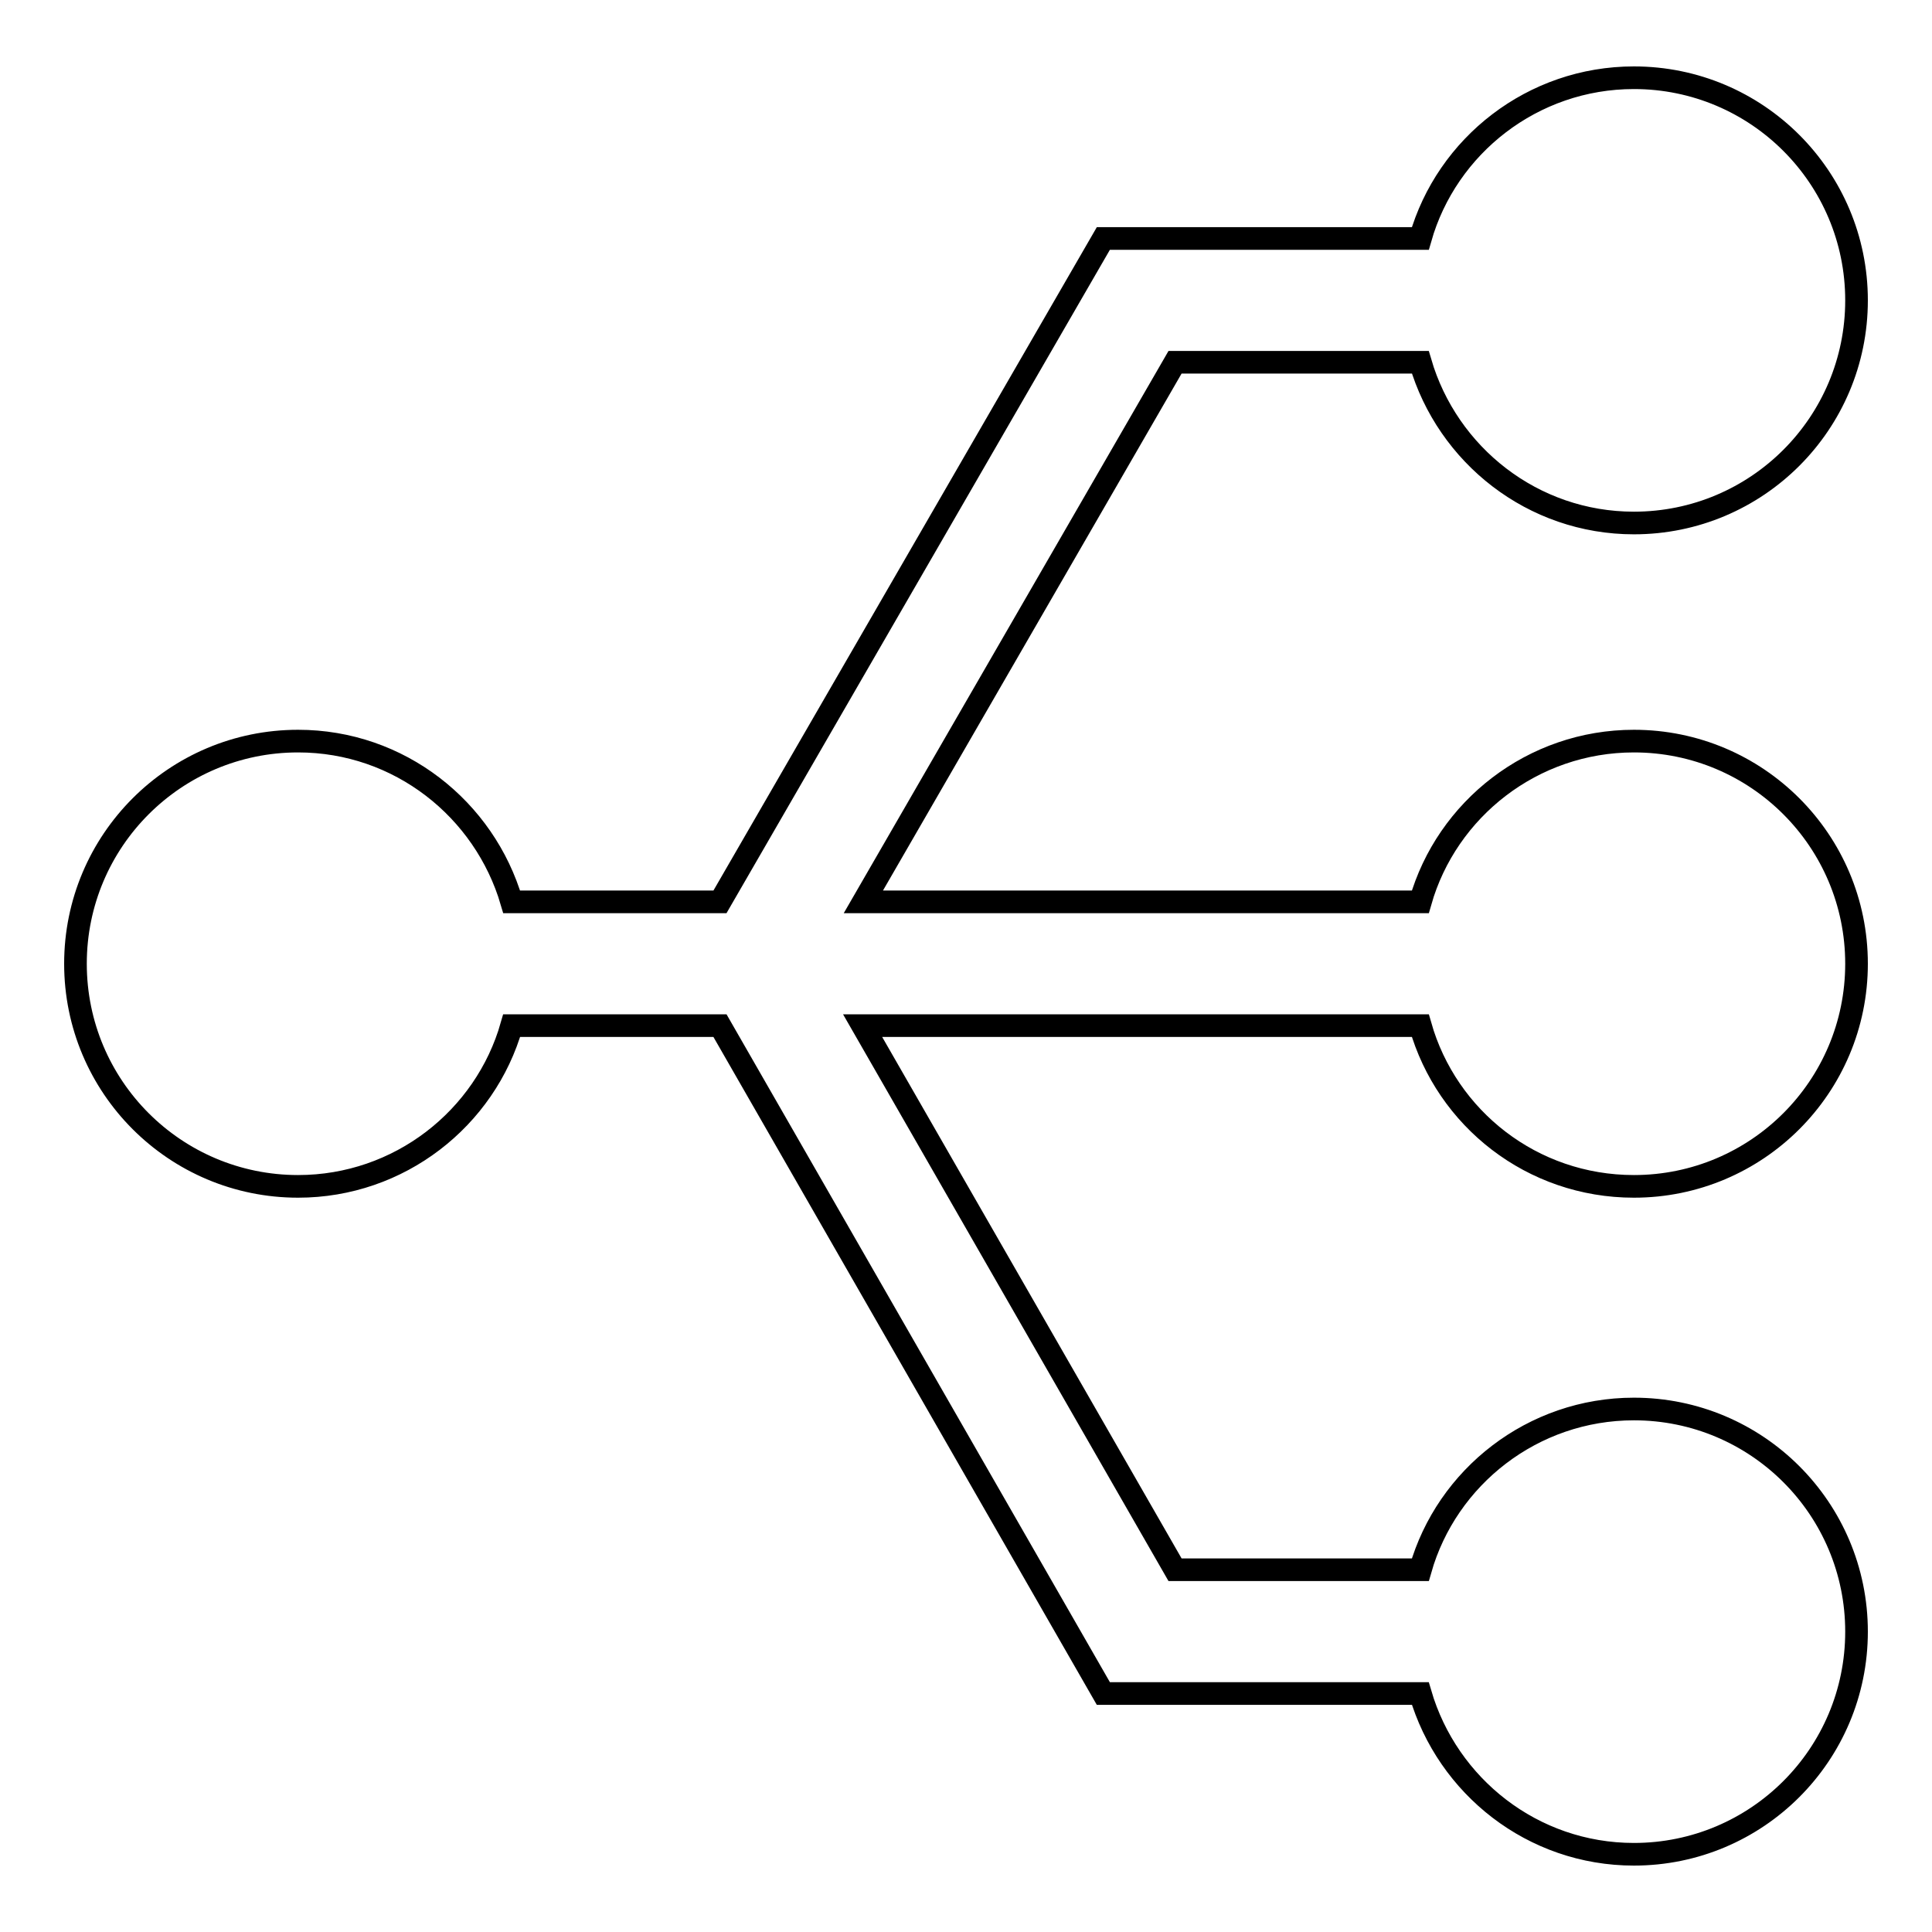
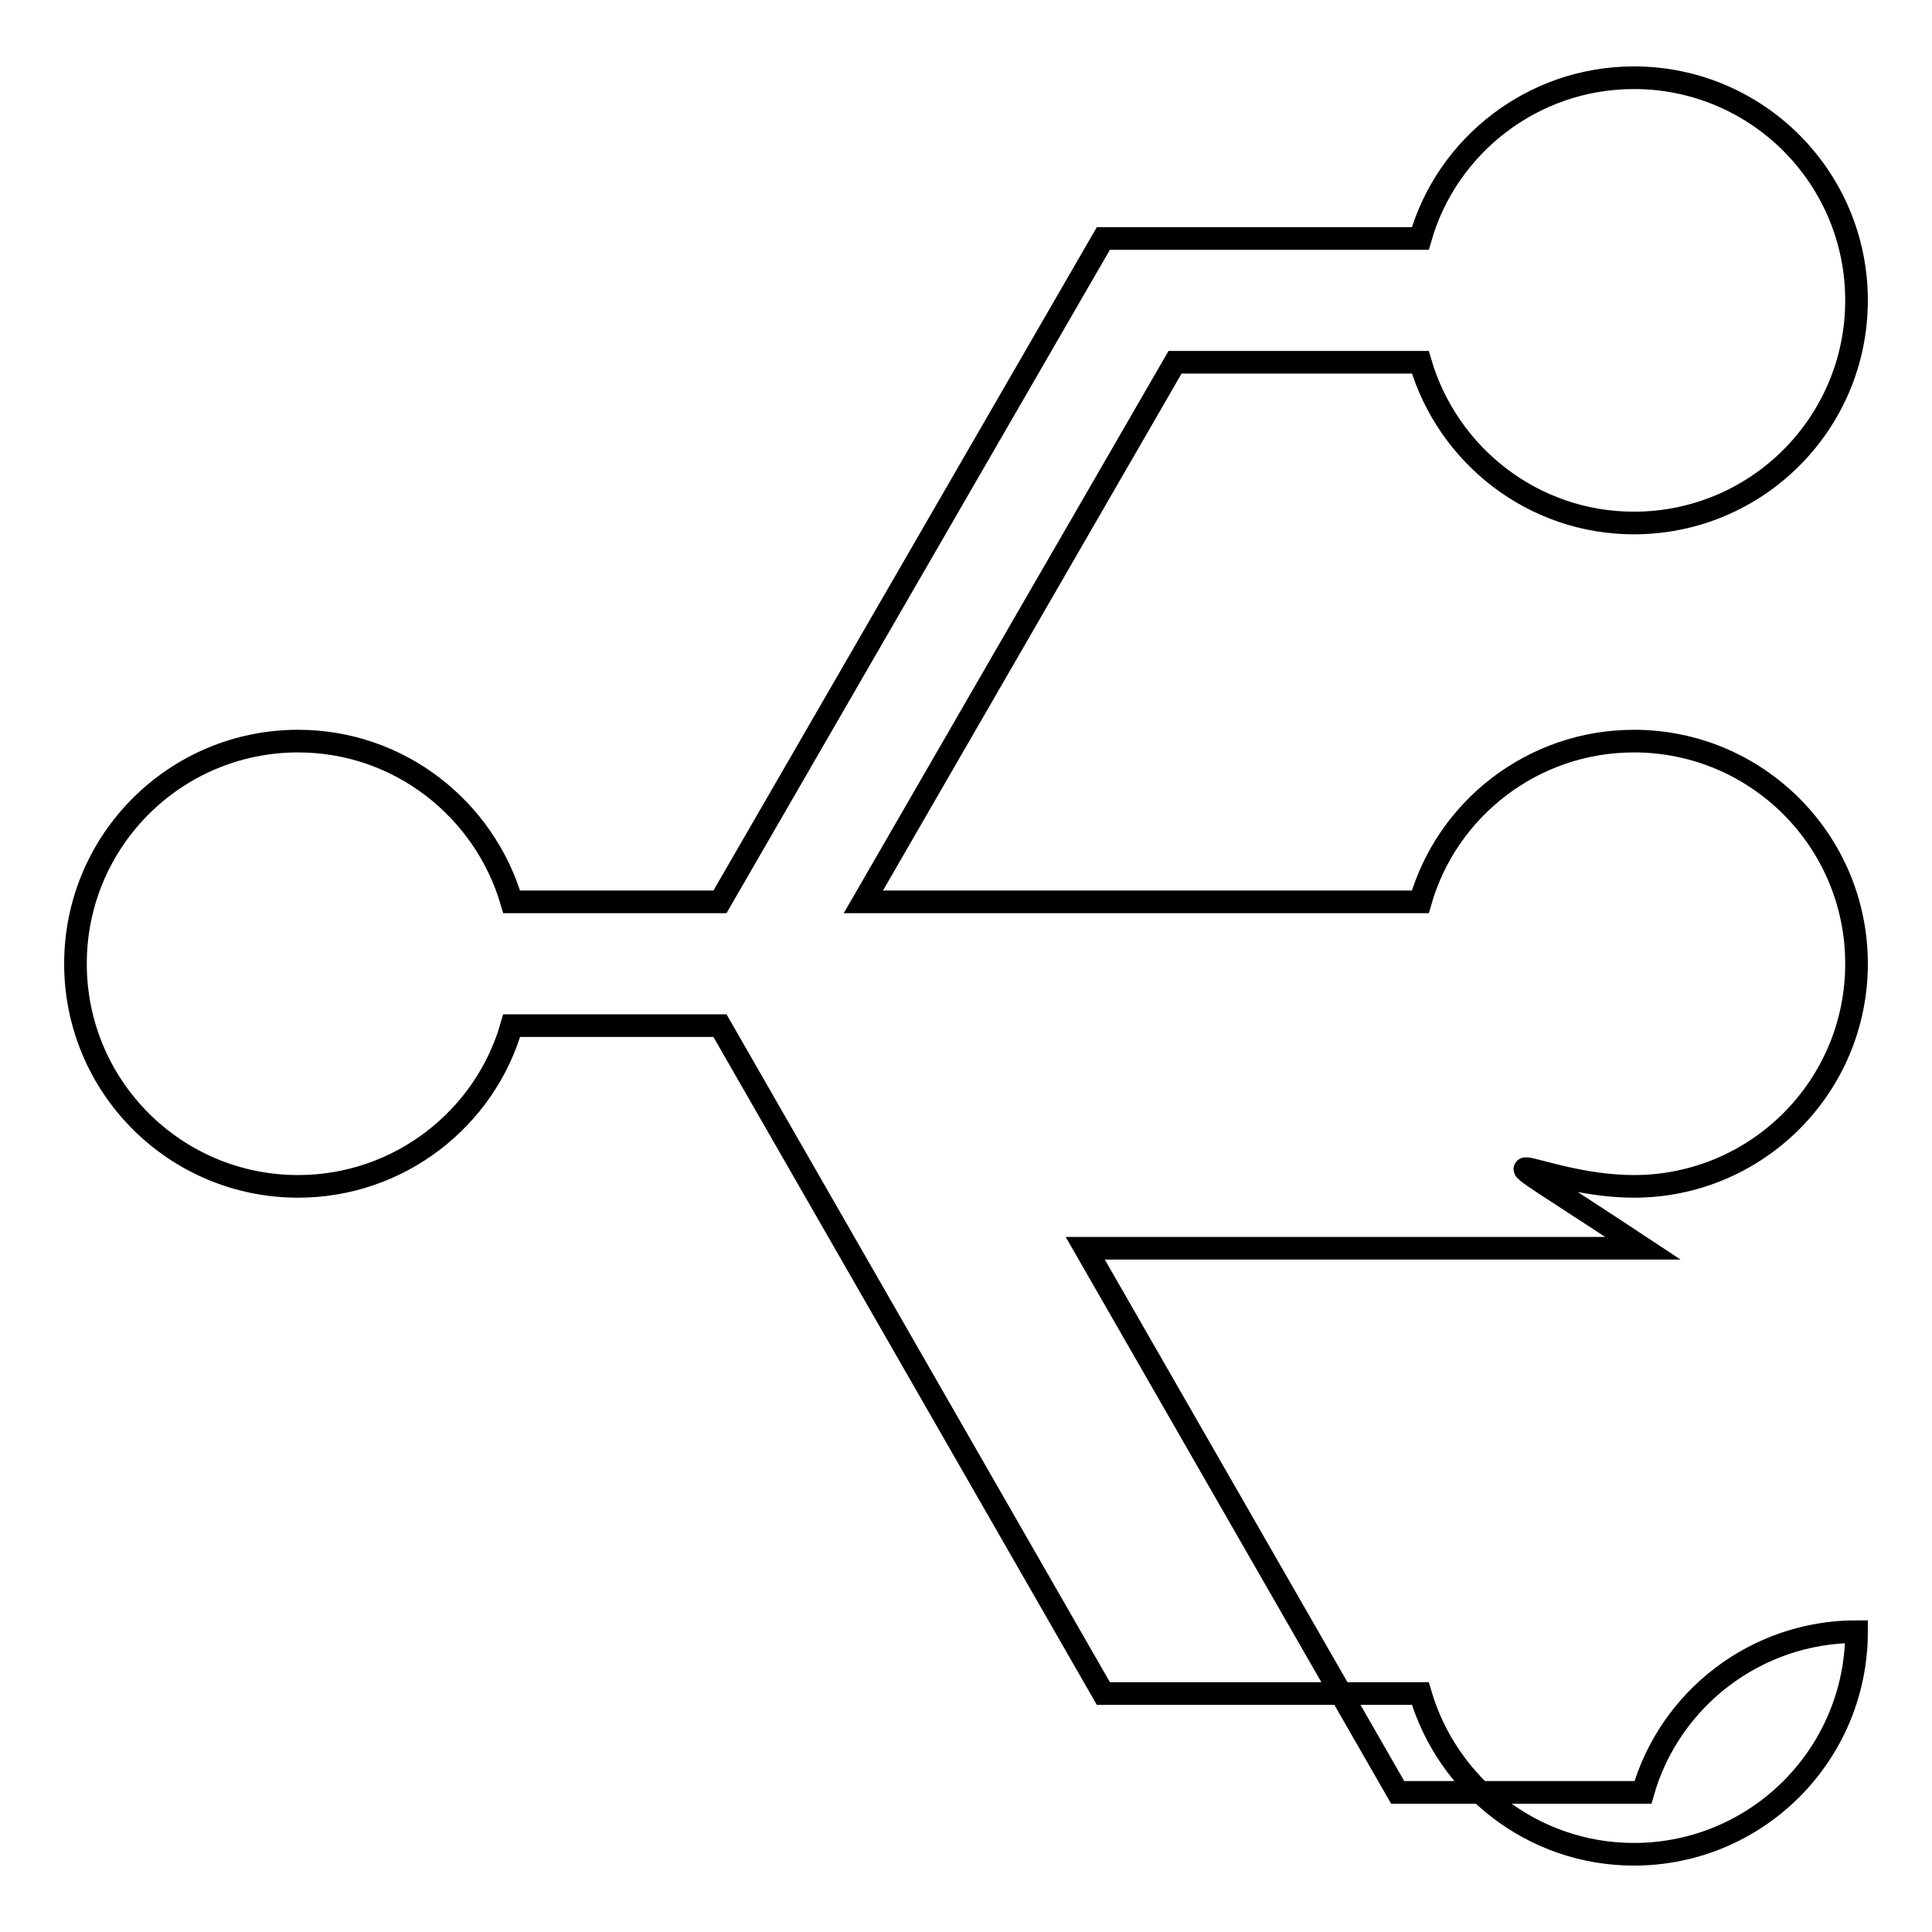
<svg xmlns="http://www.w3.org/2000/svg" version="1.1" x="0px" y="0px" viewBox="0 0 256 256" enable-background="new 0 0 256 256" xml:space="preserve">
  <g>
    <g>
-       <path stroke-width="3" fill-opacity="0" stroke="#000000" d="M216.5,157.2c16.3,0,29.5-13.2,29.5-29.5c0-16.3-13.2-29.5-29.5-29.5c-13.4,0-24.8,9-28.3,21.3h-73.8L155.7,48h32.5c3.6,12.3,14.9,21.3,28.3,21.3c16.3,0,29.5-13.2,29.5-29.5c0-16.3-13.2-29.5-29.5-29.5c-13.4,0-24.8,9-28.3,21.3h-42l-50.8,87.9H67.8c-3.6-12.3-14.9-21.3-28.3-21.3c-16.3,0-29.5,13.2-29.5,29.5c0,16.3,13.2,29.5,29.5,29.5c13.4,0,24.8-9,28.3-21.3h27.6l50.8,88.5h42c3.6,12.3,14.9,21.3,28.3,21.3c16.3,0,29.5-13.2,29.5-29.5c0-16.3-13.2-29.5-29.5-29.5c-13.4,0-24.8,9-28.3,21.3h-32.5l-41.4-72.1h73.9C191.7,148.2,203,157.2,216.5,157.2z" />
+       <path stroke-width="3" fill-opacity="0" stroke="#000000" d="M216.5,157.2c16.3,0,29.5-13.2,29.5-29.5c0-16.3-13.2-29.5-29.5-29.5c-13.4,0-24.8,9-28.3,21.3h-73.8L155.7,48h32.5c3.6,12.3,14.9,21.3,28.3,21.3c16.3,0,29.5-13.2,29.5-29.5c0-16.3-13.2-29.5-29.5-29.5c-13.4,0-24.8,9-28.3,21.3h-42l-50.8,87.9H67.8c-3.6-12.3-14.9-21.3-28.3-21.3c-16.3,0-29.5,13.2-29.5,29.5c0,16.3,13.2,29.5,29.5,29.5c13.4,0,24.8-9,28.3-21.3h27.6l50.8,88.5h42c3.6,12.3,14.9,21.3,28.3,21.3c16.3,0,29.5-13.2,29.5-29.5c-13.4,0-24.8,9-28.3,21.3h-32.5l-41.4-72.1h73.9C191.7,148.2,203,157.2,216.5,157.2z" />
    </g>
  </g>
</svg>